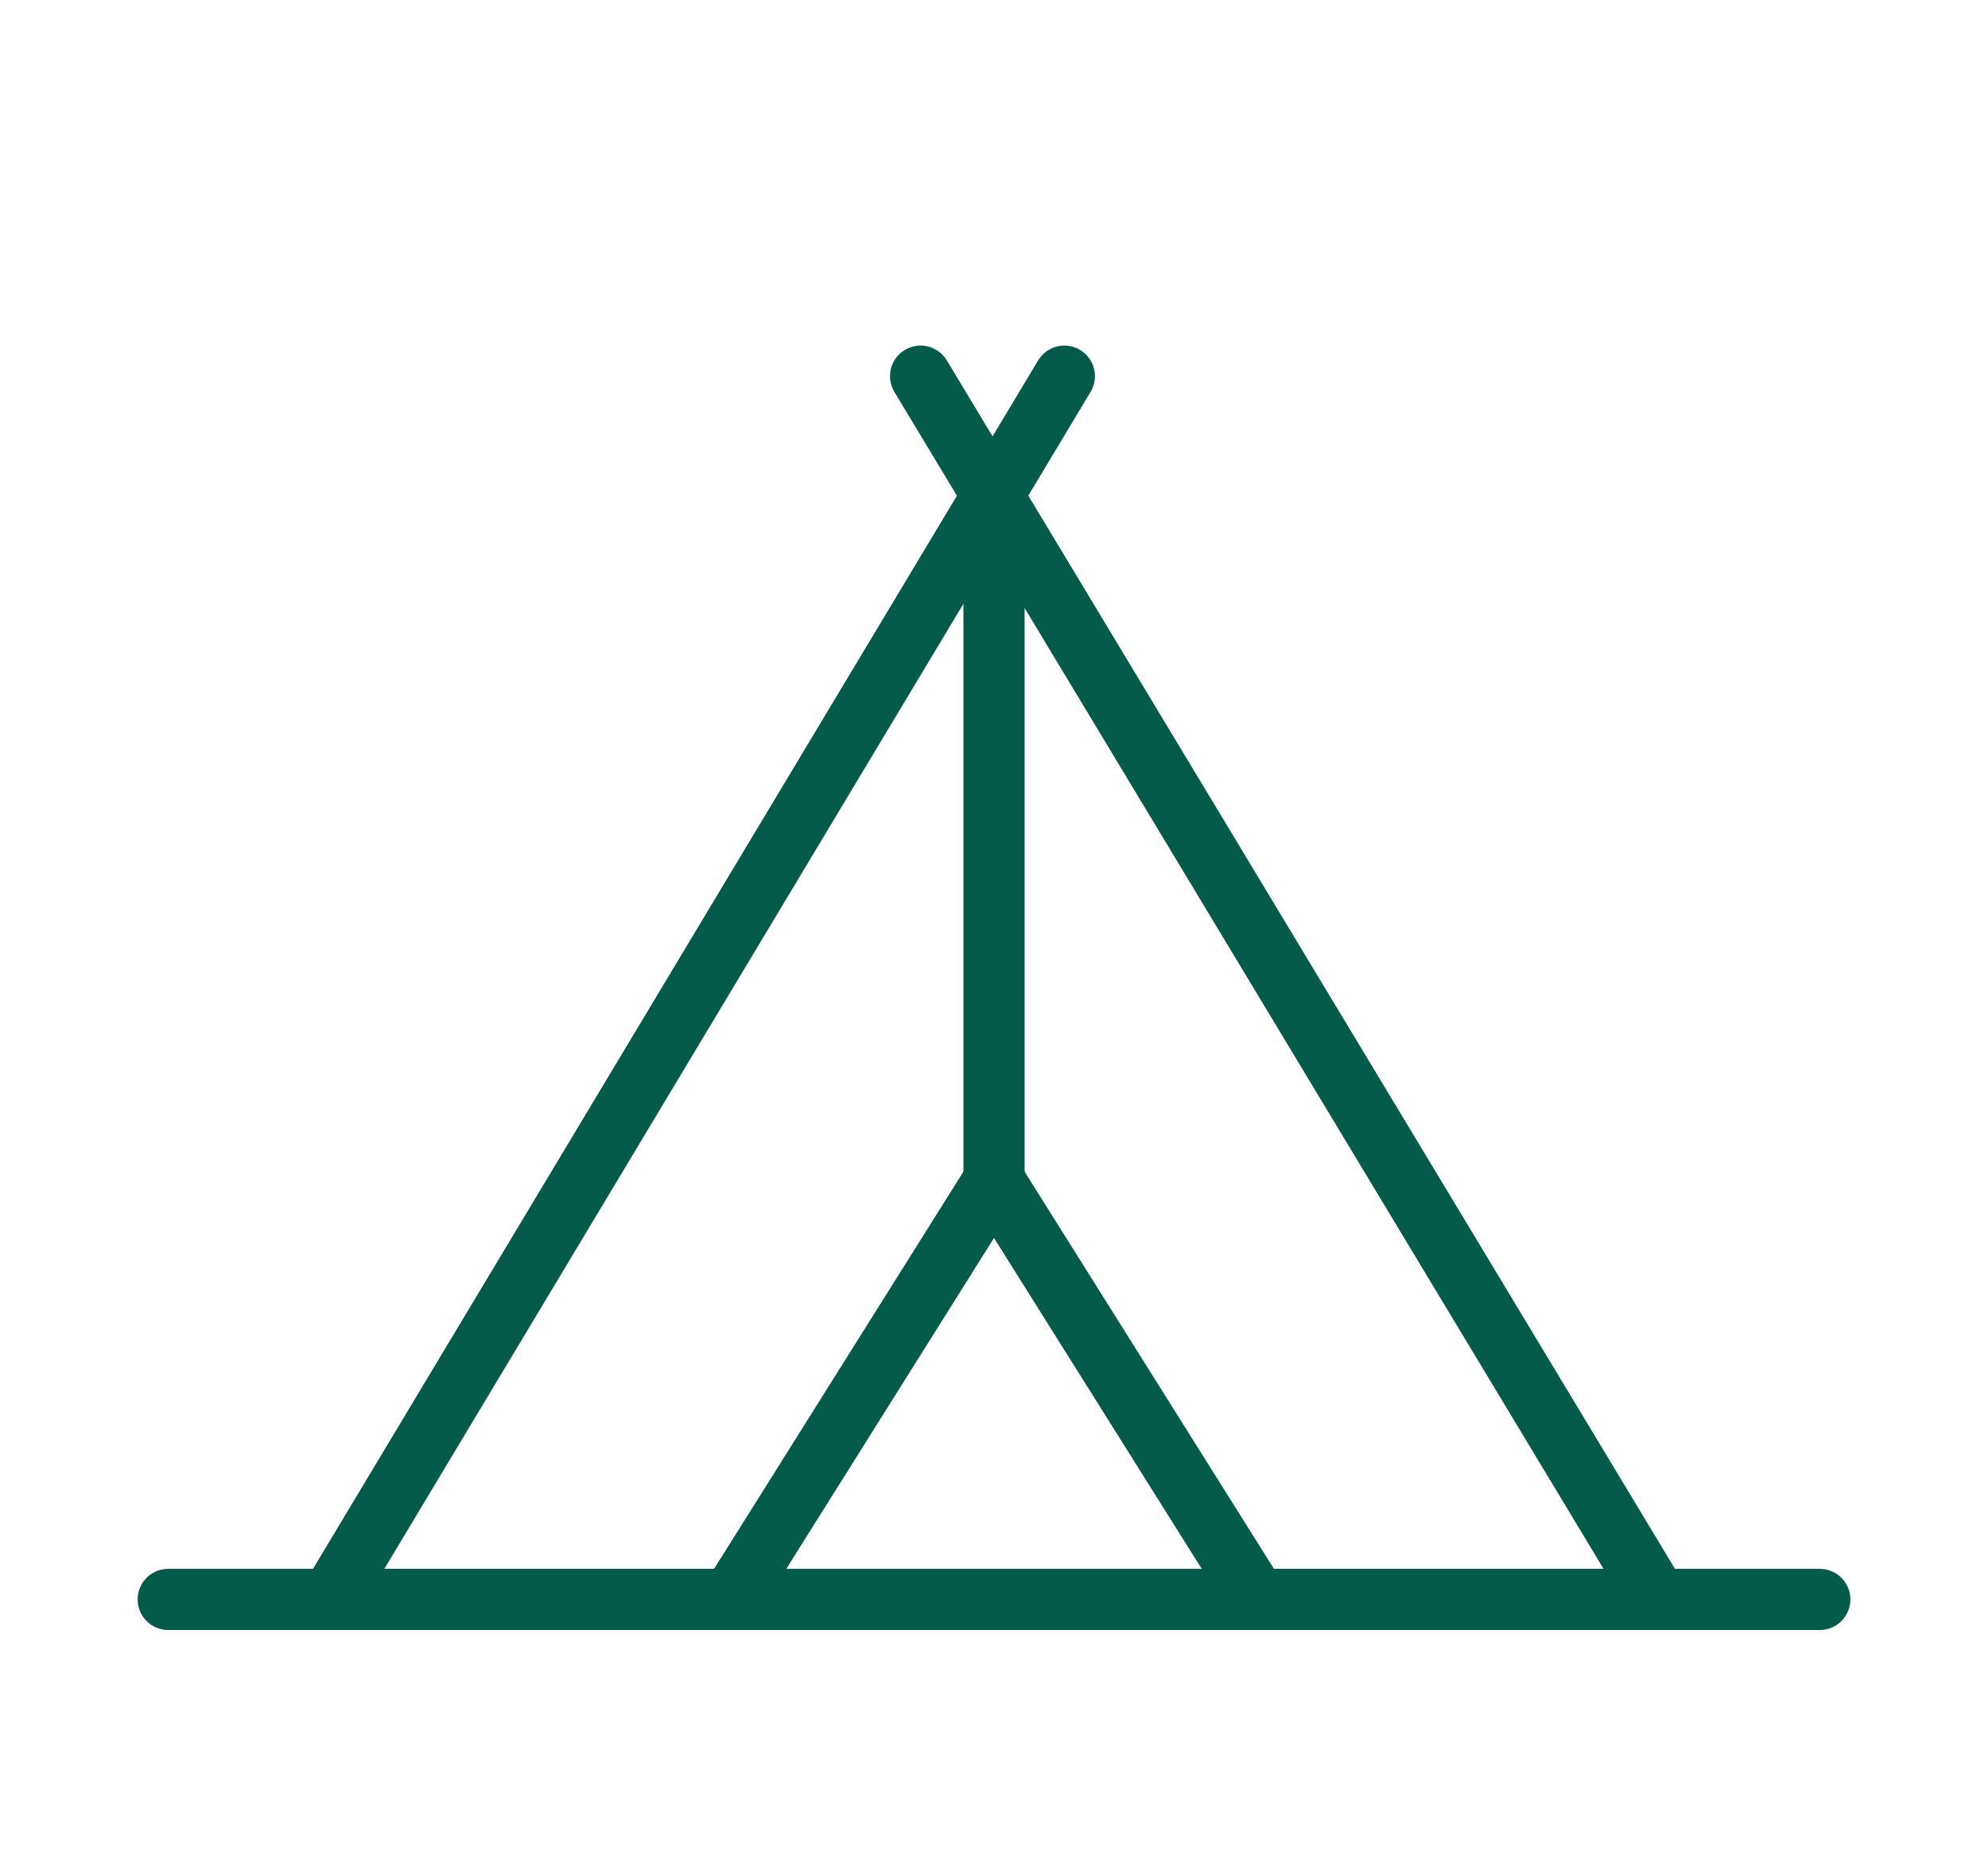
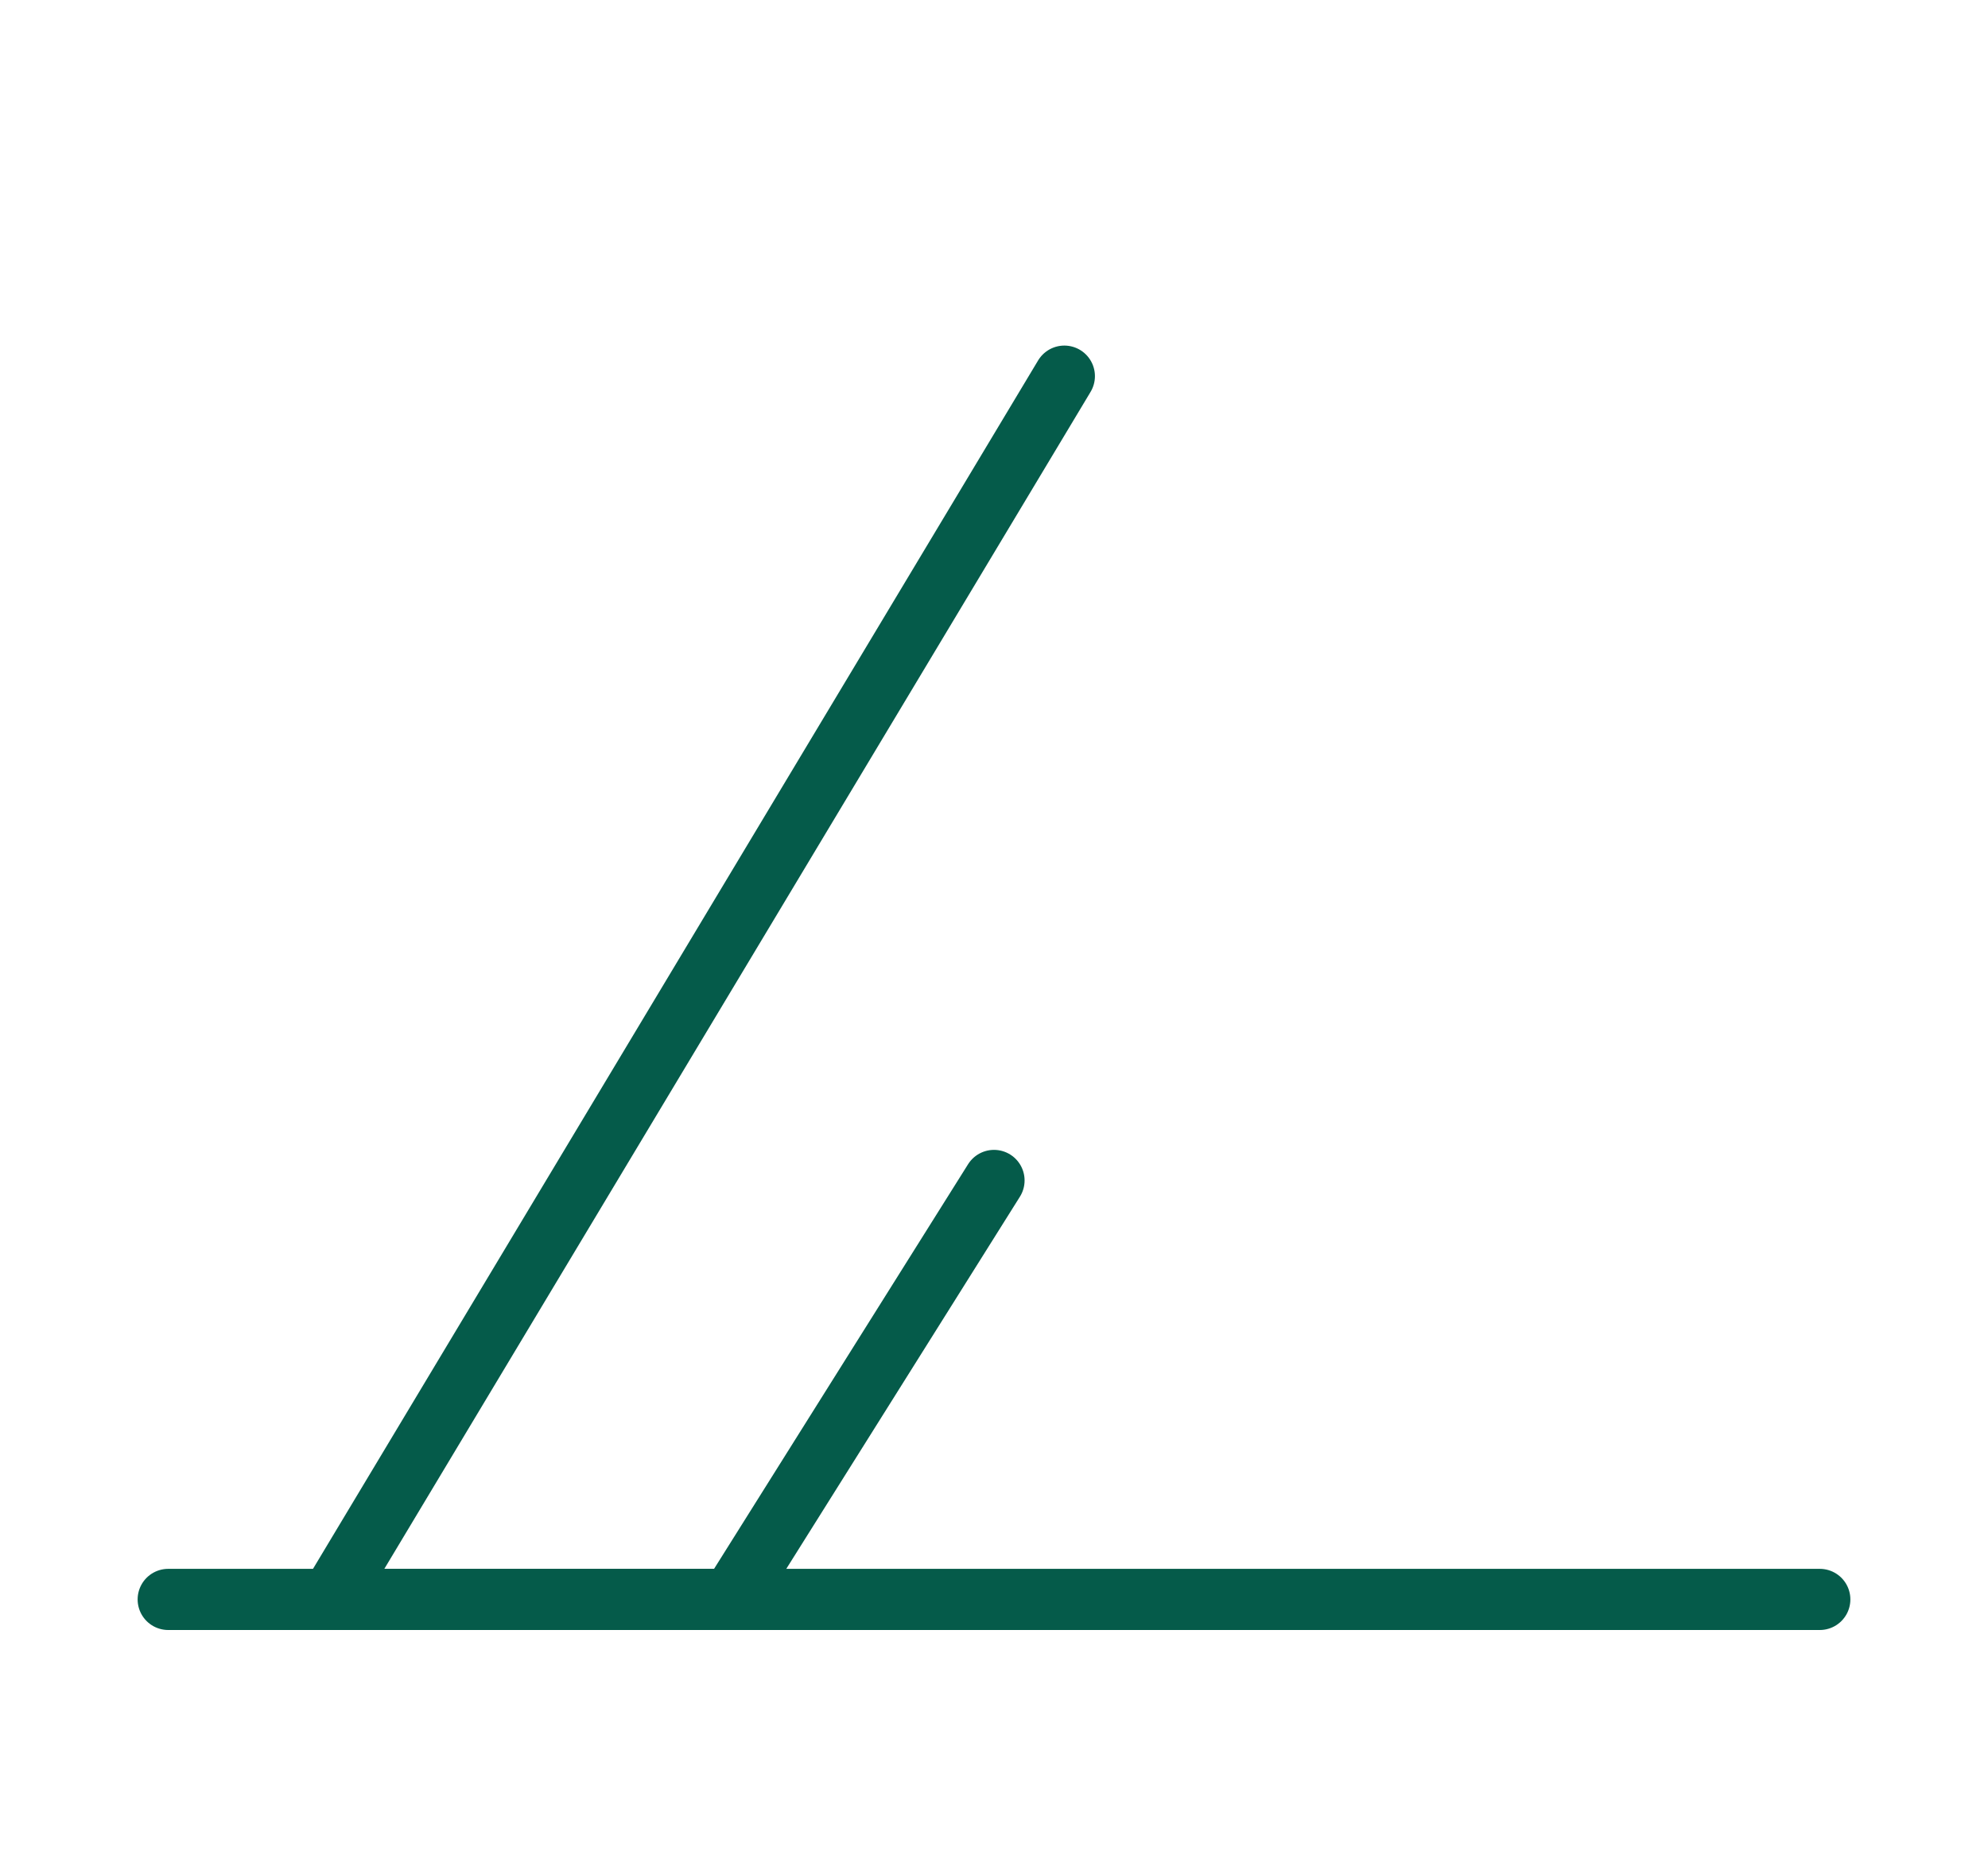
<svg xmlns="http://www.w3.org/2000/svg" id="Layer_1" version="1.1" viewBox="0 0 65 60.8">
  <defs>
    <style>
      .st0 {
        fill: none;
        stroke: #055b4a;
        stroke-linecap: round;
        stroke-linejoin: round;
        stroke-width: 2px;
      }
    </style>
  </defs>
  <g>
    <polyline class="st0" points="32.5 38.6 23.9 52.3 10.8 52.3 34.8 12.3" />
-     <polyline class="st0" points="30.1 12.3 54.2 52.3 41.1 52.3 32.5 38.6" />
    <polyline class="st0" points="59.5 52.3 32.5 52.3 5.5 52.3" />
    <path class="st0" d="M44,52.3" />
  </g>
-   <line class="st0" x1="32.5" y1="38.6" x2="32.5" y2="16.3" />
</svg>